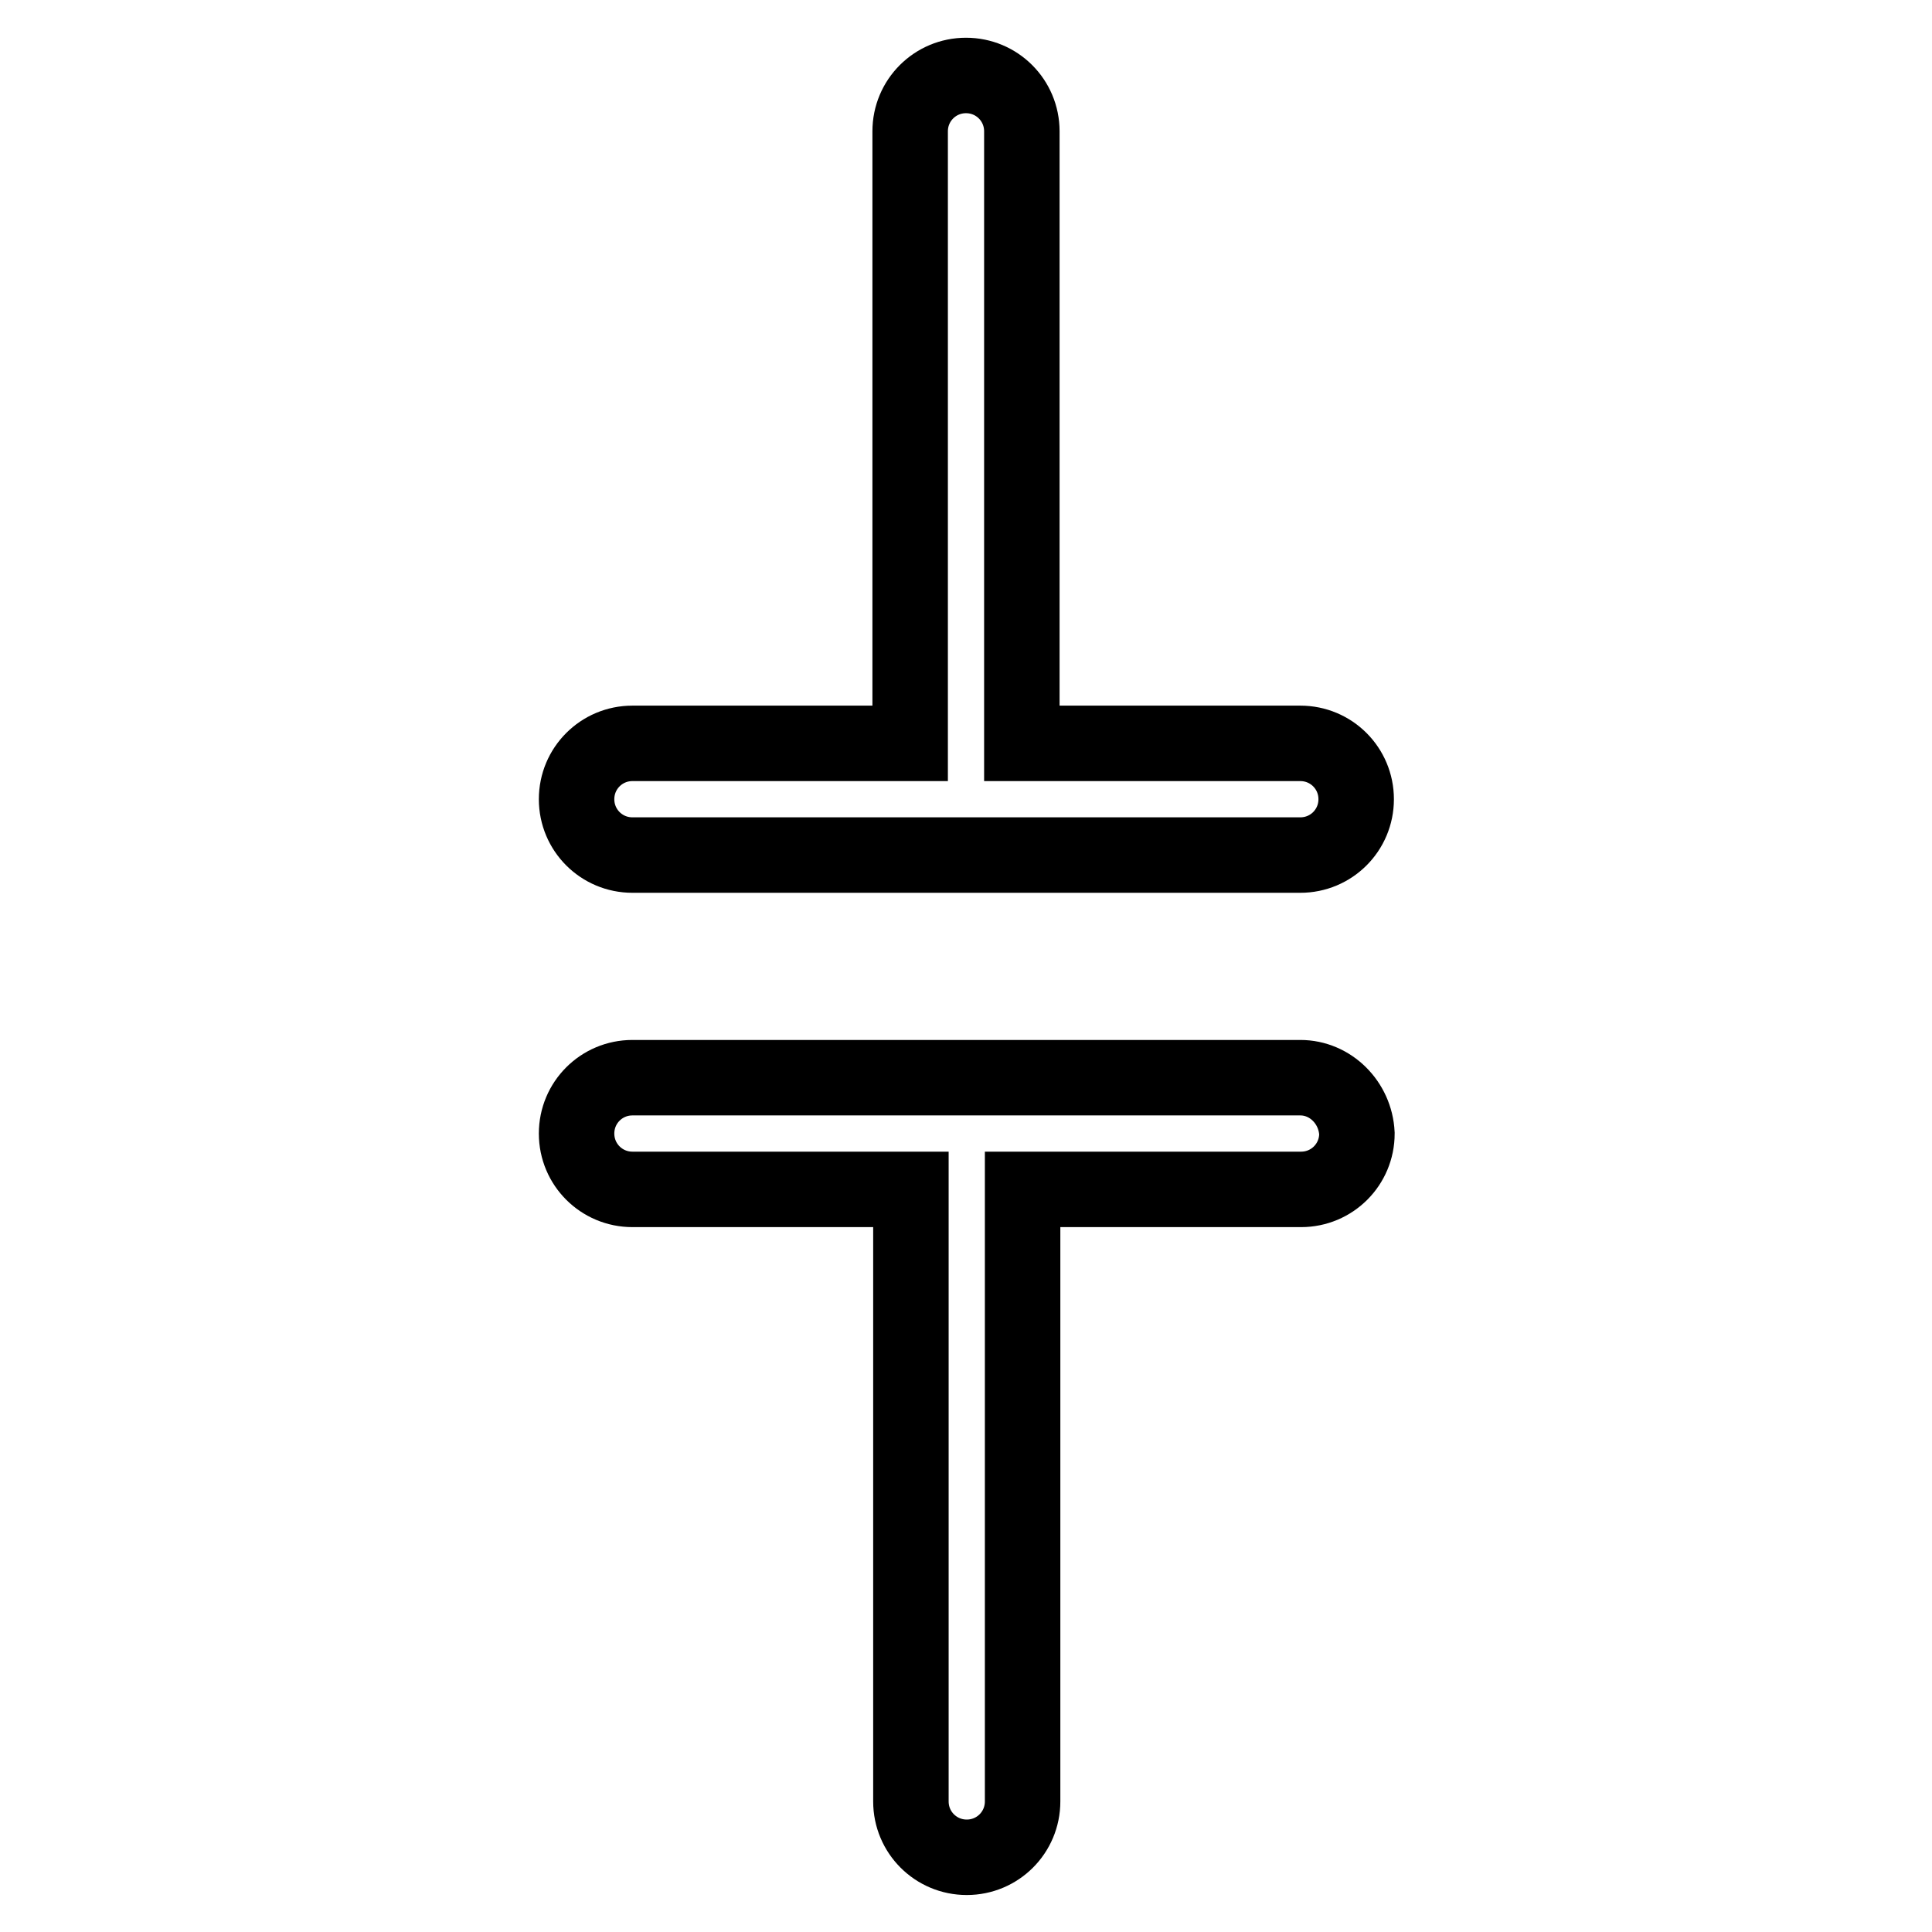
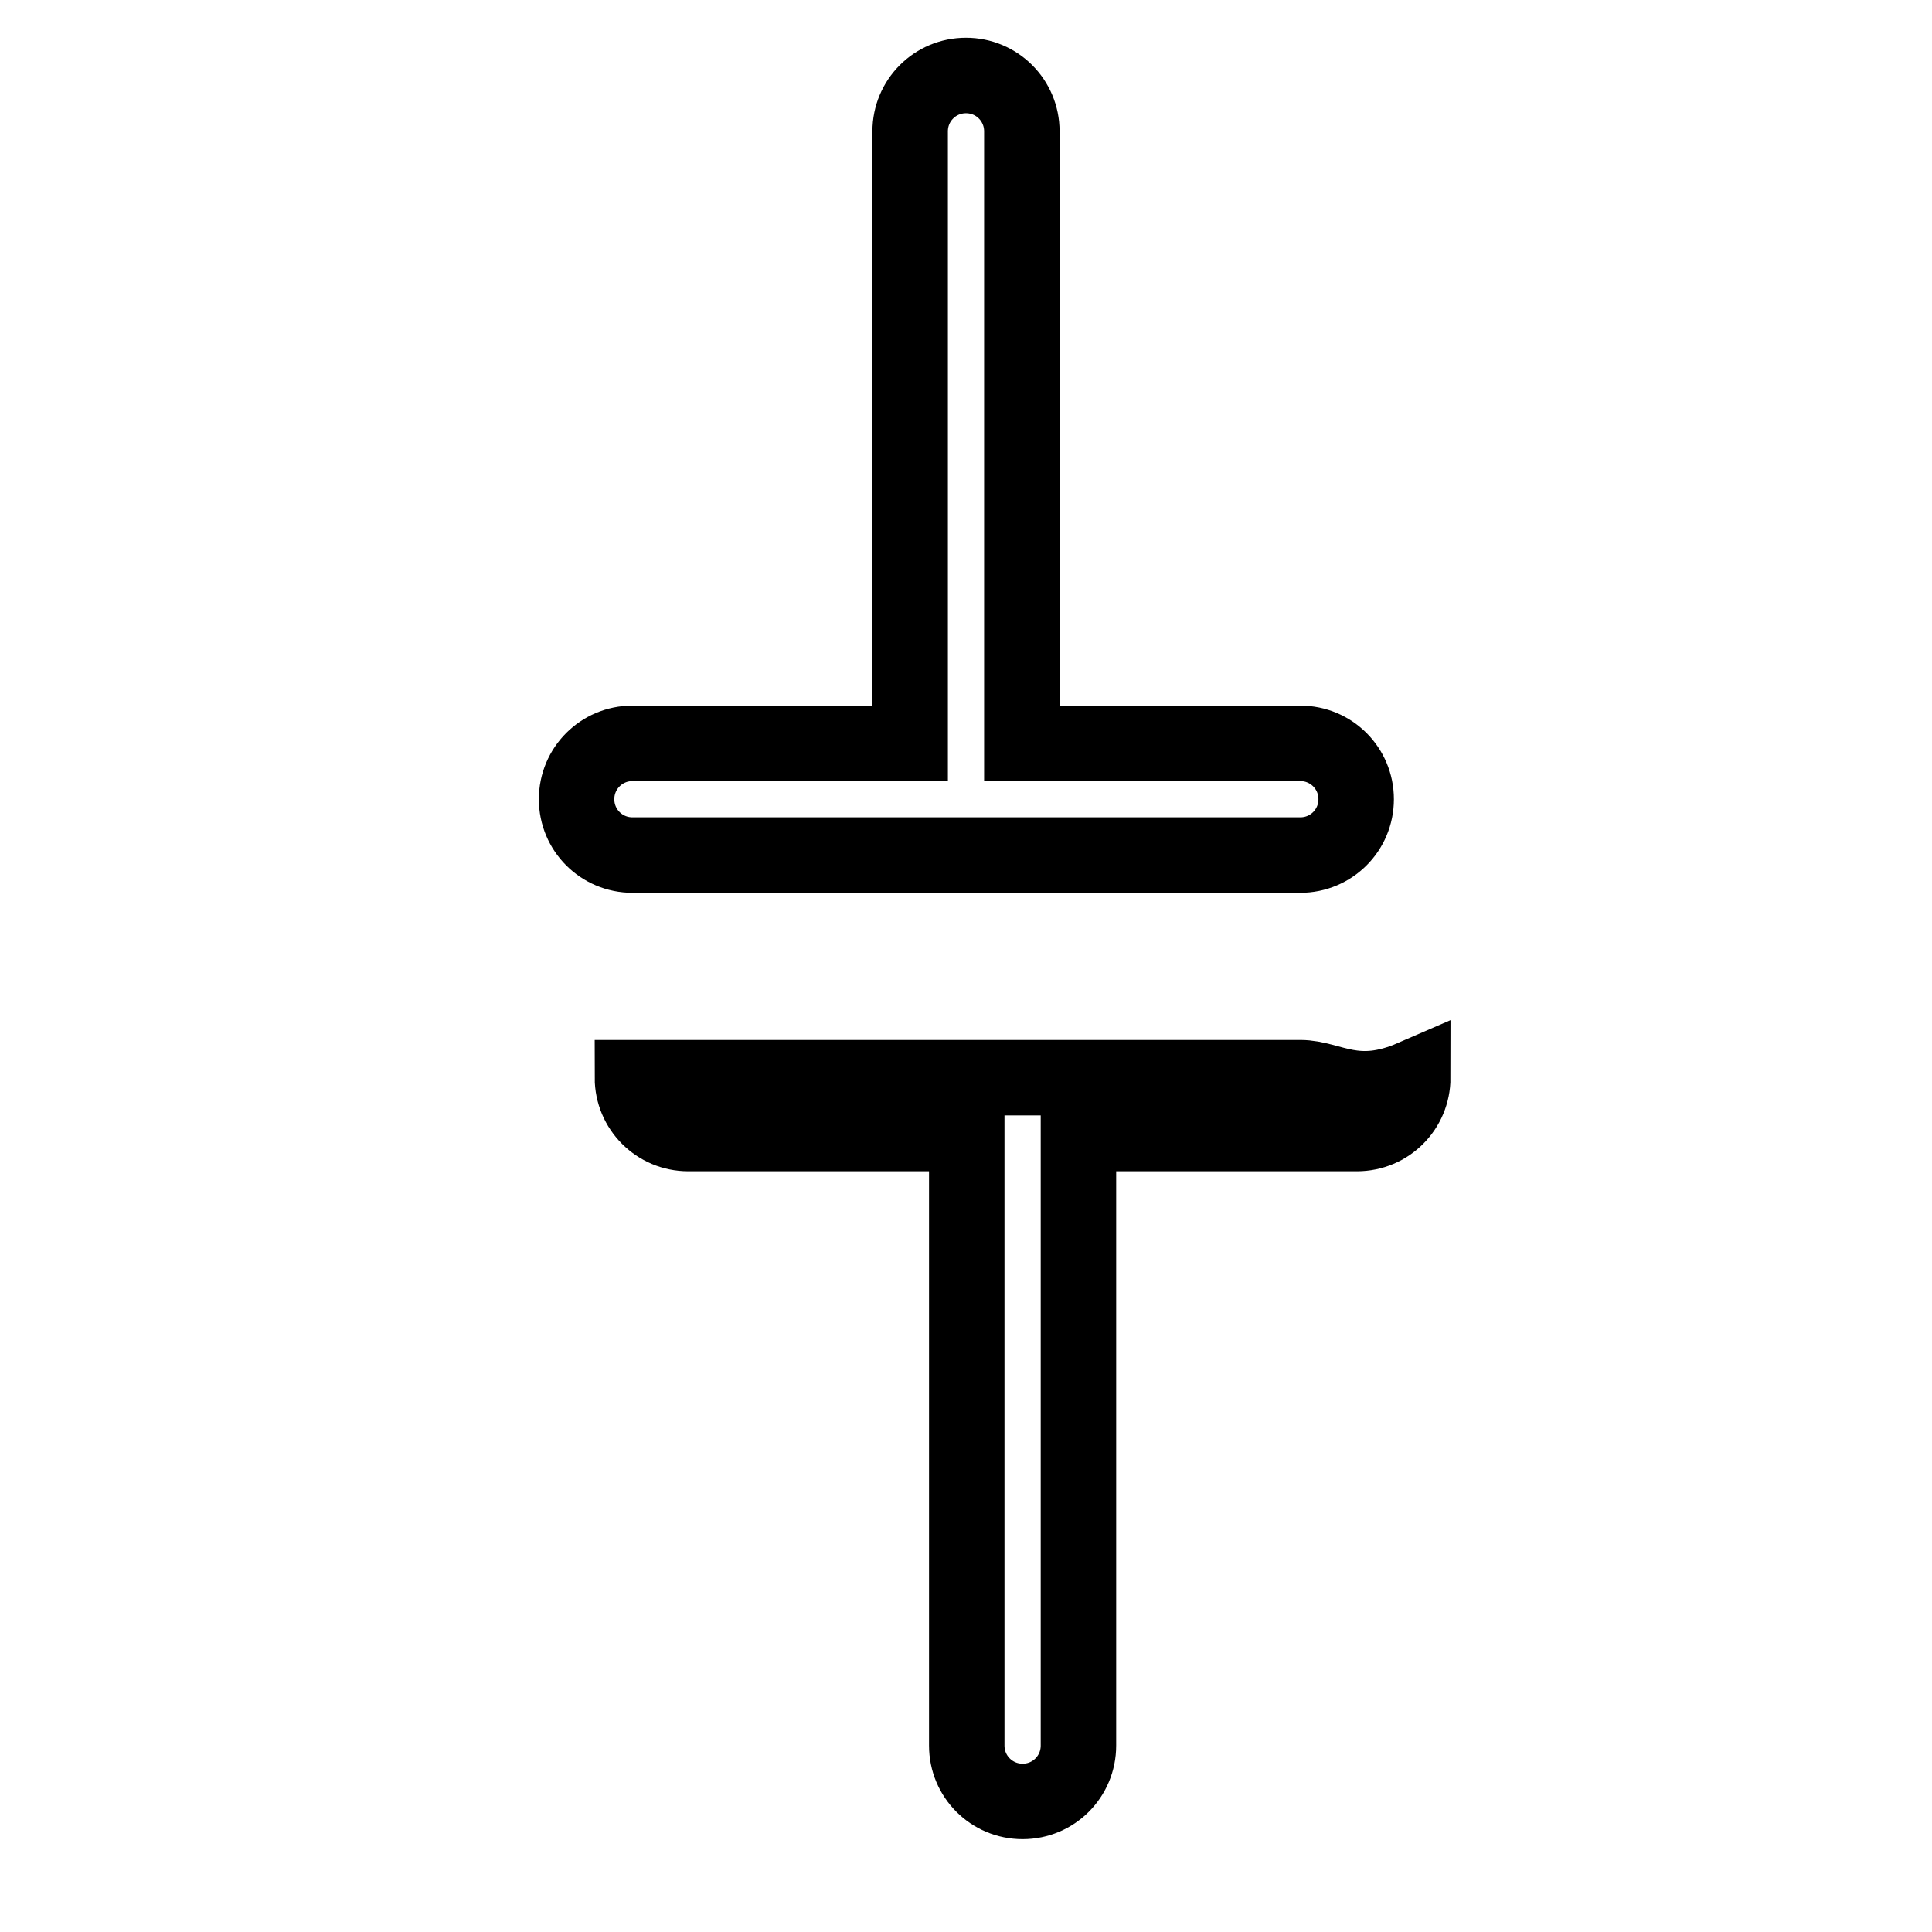
<svg xmlns="http://www.w3.org/2000/svg" version="1.1" x="0px" y="0px" viewBox="0 0 256 256" enable-background="new 0 0 256 256" xml:space="preserve">
  <g>
-     <path stroke-width="10" fill-opacity="0" stroke="#000000" d="M83.8,113.3h88.5c4.1,0,7.4-3.3,7.4-7.4s-3.3-7.4-7.4-7.4h-36.9V17.4c0-4.1-3.3-7.4-7.4-7.4 c-4.1,0-7.4,3.3-7.4,7.4v81.1H83.8c-4.1,0-7.4,3.3-7.4,7.4S79.7,113.3,83.8,113.3z M172.3,142.8H83.8c-4.1,0-7.4,3.3-7.4,7.4 c0,4.1,3.3,7.4,7.4,7.4h36.9v81.1c0,4.1,3.3,7.4,7.4,7.4c4.1,0,7.4-3.3,7.4-7.4v-81.1h36.9c4.1,0,7.4-3.3,7.4-7.4 C179.6,146.1,176.3,142.8,172.3,142.8z" />
+     <path stroke-width="10" fill-opacity="0" stroke="#000000" d="M83.8,113.3h88.5c4.1,0,7.4-3.3,7.4-7.4s-3.3-7.4-7.4-7.4h-36.9V17.4c0-4.1-3.3-7.4-7.4-7.4 c-4.1,0-7.4,3.3-7.4,7.4v81.1H83.8c-4.1,0-7.4,3.3-7.4,7.4S79.7,113.3,83.8,113.3z M172.3,142.8H83.8c0,4.1,3.3,7.4,7.4,7.4h36.9v81.1c0,4.1,3.3,7.4,7.4,7.4c4.1,0,7.4-3.3,7.4-7.4v-81.1h36.9c4.1,0,7.4-3.3,7.4-7.4 C179.6,146.1,176.3,142.8,172.3,142.8z" />
  </g>
</svg>